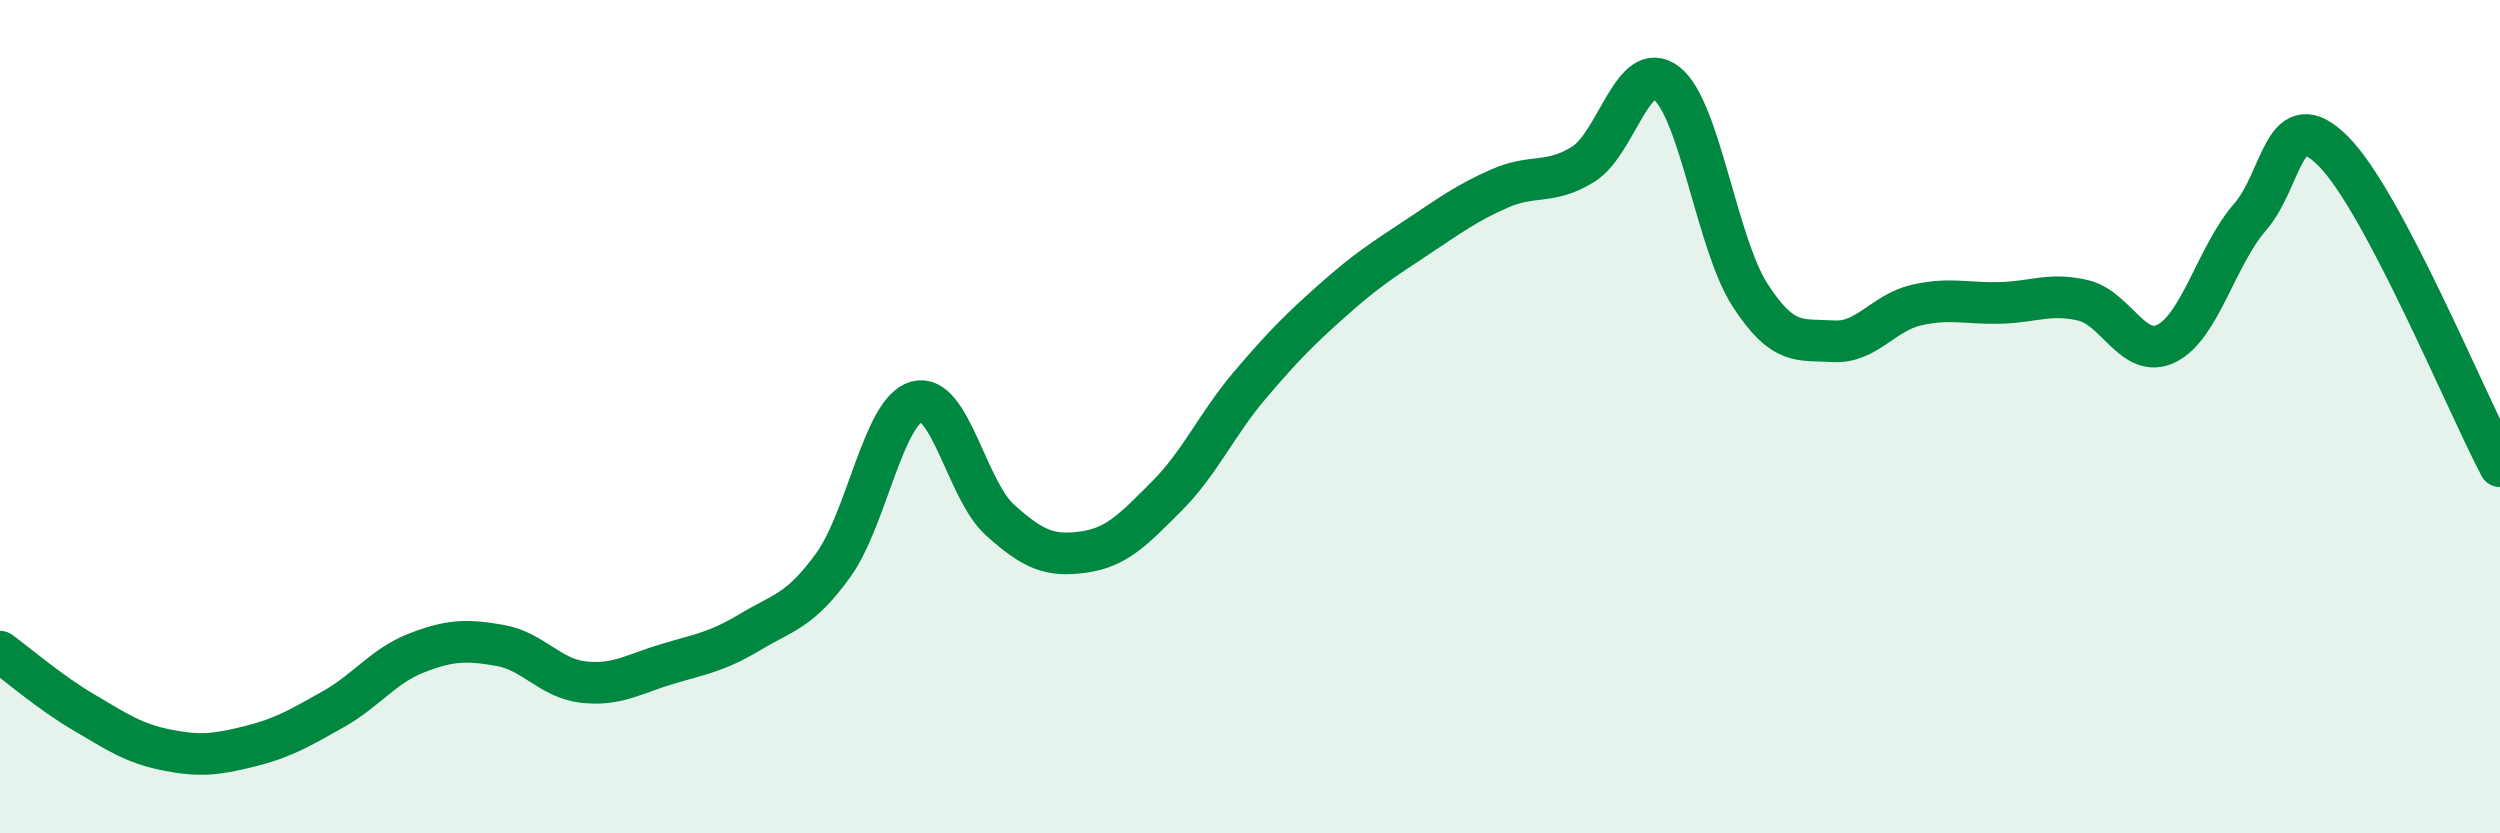
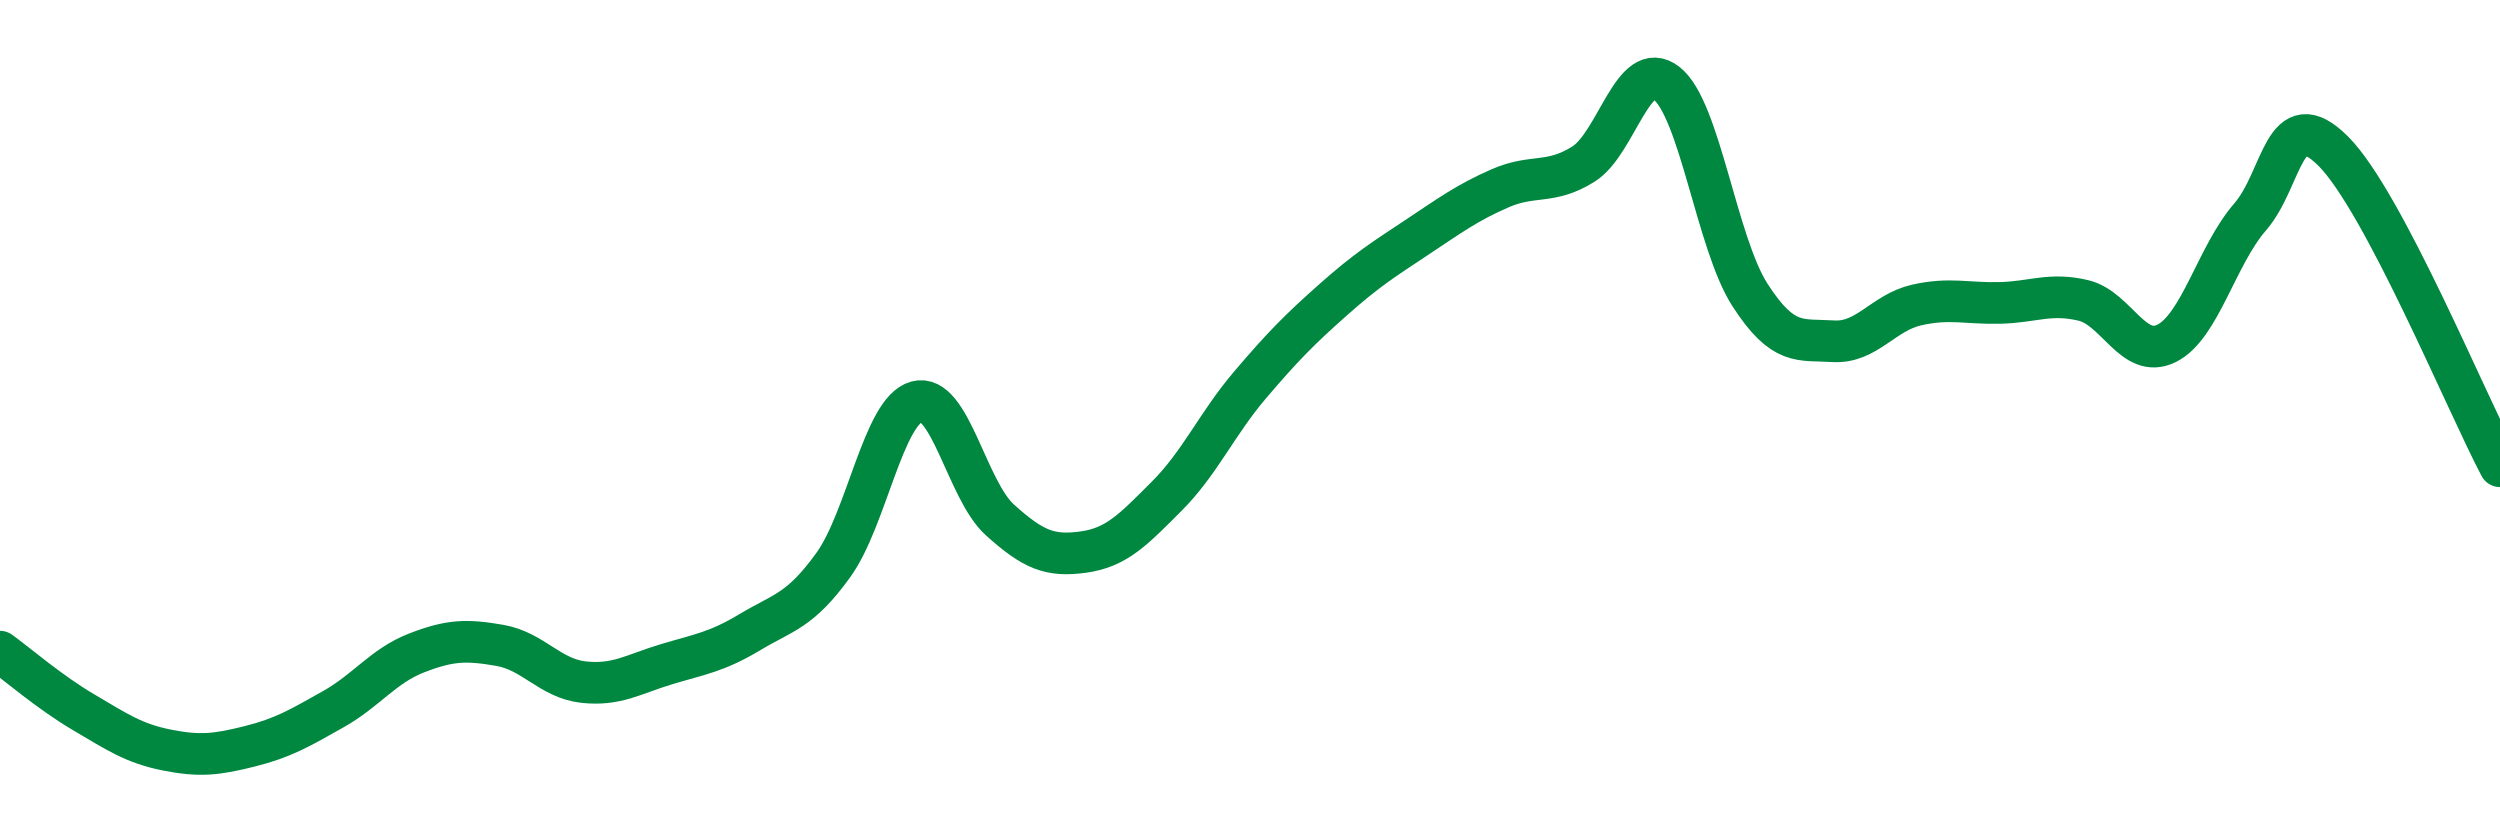
<svg xmlns="http://www.w3.org/2000/svg" width="60" height="20" viewBox="0 0 60 20">
-   <path d="M 0,15.64 C 0.4,15.93 1.2,16.62 2,17.09 C 2.8,17.56 3.2,17.84 4,18 C 4.8,18.16 5.2,18.11 6,17.91 C 6.8,17.71 7.2,17.47 8,17.02 C 8.8,16.57 9.2,15.98 10,15.67 C 10.8,15.36 11.2,15.35 12,15.49 C 12.8,15.63 13.2,16.28 14,16.37 C 14.8,16.46 15.2,16.18 16,15.94 C 16.8,15.7 17.2,15.65 18,15.17 C 18.8,14.69 19.2,14.67 20,13.56 C 20.8,12.45 21.2,9.86 22,9.64 C 22.8,9.42 23.2,11.76 24,12.48 C 24.8,13.2 25.2,13.36 26,13.25 C 26.8,13.14 27.2,12.71 28,11.91 C 28.8,11.11 29.2,10.18 30,9.24 C 30.8,8.3 31.2,7.9 32,7.19 C 32.8,6.48 33.2,6.23 34,5.7 C 34.8,5.17 35.2,4.87 36,4.52 C 36.8,4.17 37.2,4.44 38,3.94 C 38.8,3.44 39.2,1.37 40,2 C 40.8,2.63 41.2,5.84 42,7.08 C 42.8,8.32 43.2,8.14 44,8.19 C 44.8,8.24 45.2,7.5 46,7.32 C 46.8,7.14 47.2,7.29 48,7.27 C 48.8,7.25 49.2,7.02 50,7.21 C 50.8,7.4 51.2,8.64 52,8.24 C 52.8,7.84 53.2,6.13 54,5.21 C 54.8,4.29 54.8,2.43 56,3.63 C 57.2,4.83 59.2,9.68 60,11.19L60 20L0 20Z" fill="#008740" opacity="0.1" stroke-linecap="round" stroke-linejoin="round" />
  <path d="M 0,15.64 C 0.4,15.93 1.2,16.62 2,17.09 C 2.8,17.56 3.2,17.84 4,18 C 4.8,18.16 5.2,18.11 6,17.91 C 6.8,17.71 7.2,17.47 8,17.02 C 8.8,16.57 9.2,15.98 10,15.67 C 10.8,15.36 11.2,15.35 12,15.49 C 12.8,15.63 13.2,16.28 14,16.37 C 14.8,16.46 15.2,16.18 16,15.94 C 16.8,15.7 17.2,15.65 18,15.17 C 18.8,14.69 19.2,14.67 20,13.56 C 20.8,12.45 21.2,9.86 22,9.64 C 22.8,9.42 23.2,11.76 24,12.48 C 24.8,13.2 25.2,13.36 26,13.25 C 26.8,13.14 27.2,12.71 28,11.91 C 28.8,11.11 29.2,10.18 30,9.24 C 30.8,8.3 31.2,7.9 32,7.19 C 32.8,6.48 33.2,6.23 34,5.7 C 34.8,5.17 35.2,4.87 36,4.52 C 36.8,4.17 37.2,4.44 38,3.94 C 38.8,3.44 39.2,1.37 40,2 C 40.8,2.63 41.2,5.84 42,7.08 C 42.8,8.32 43.2,8.14 44,8.19 C 44.8,8.24 45.2,7.5 46,7.32 C 46.8,7.14 47.2,7.29 48,7.27 C 48.8,7.25 49.2,7.02 50,7.21 C 50.8,7.4 51.2,8.64 52,8.24 C 52.8,7.84 53.2,6.13 54,5.21 C 54.8,4.29 54.8,2.43 56,3.63 C 57.2,4.83 59.2,9.68 60,11.19" stroke="#008740" stroke-width="1" fill="none" stroke-linecap="round" stroke-linejoin="round" />
</svg>